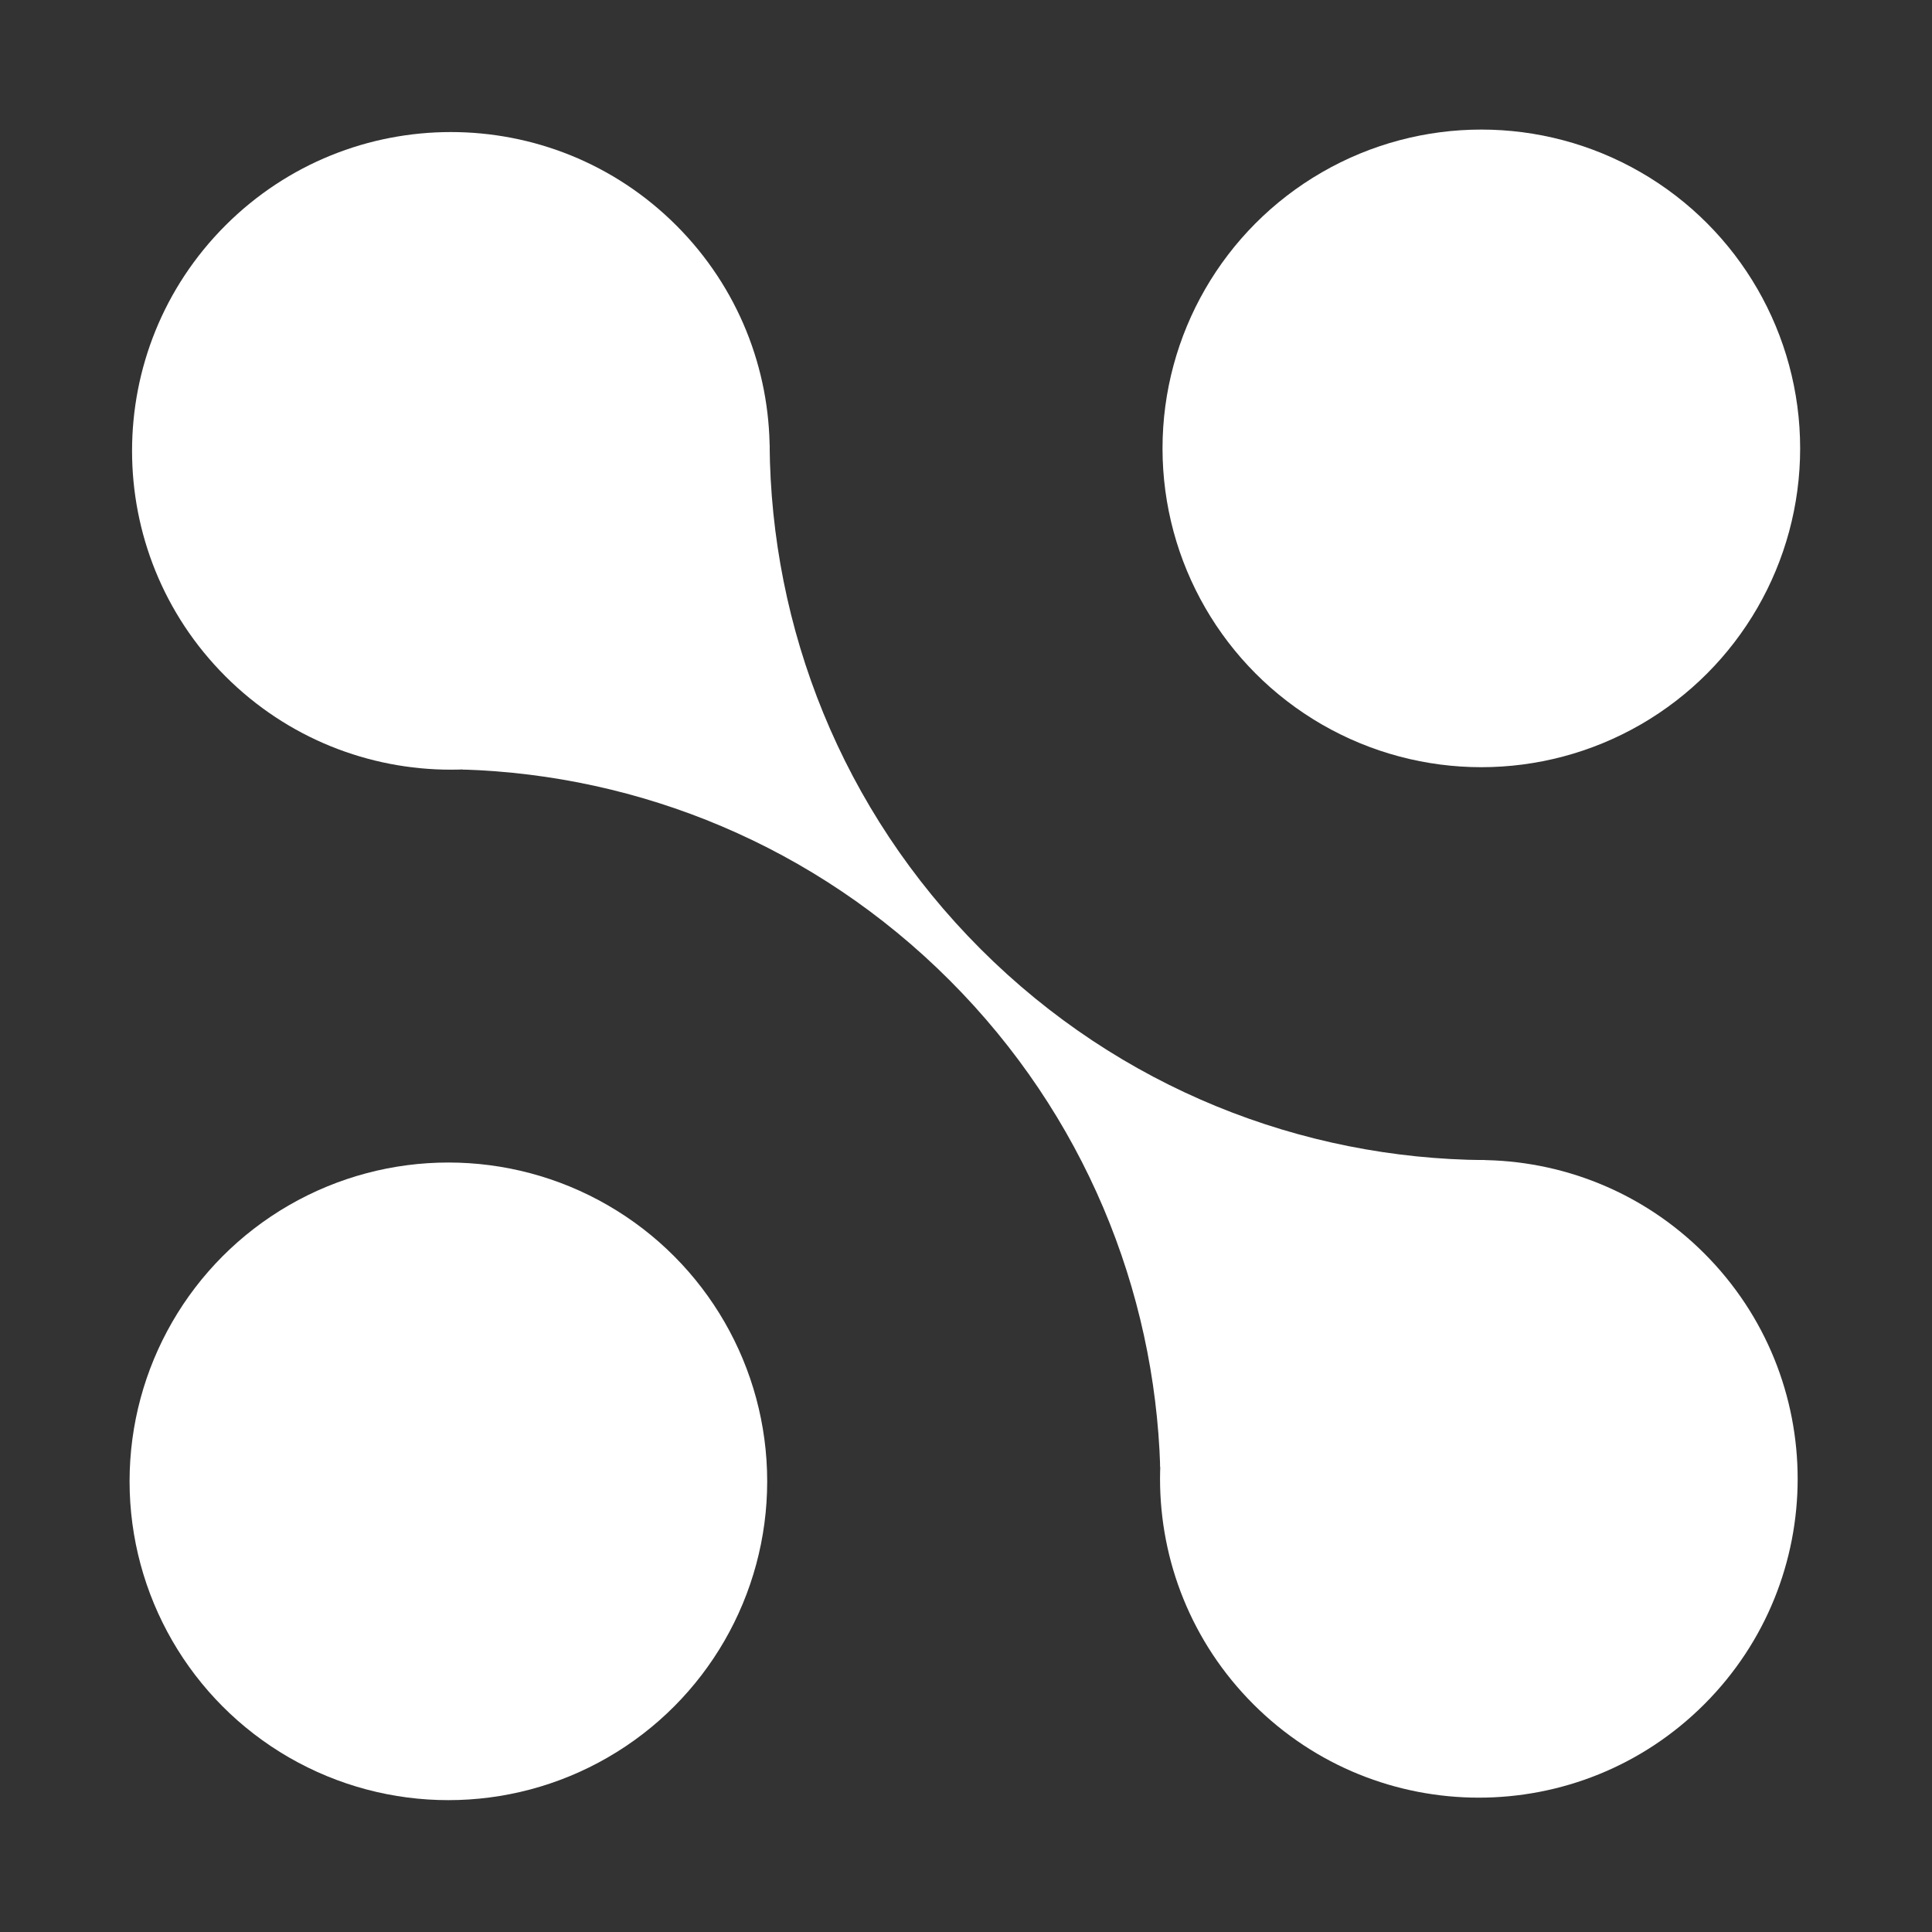
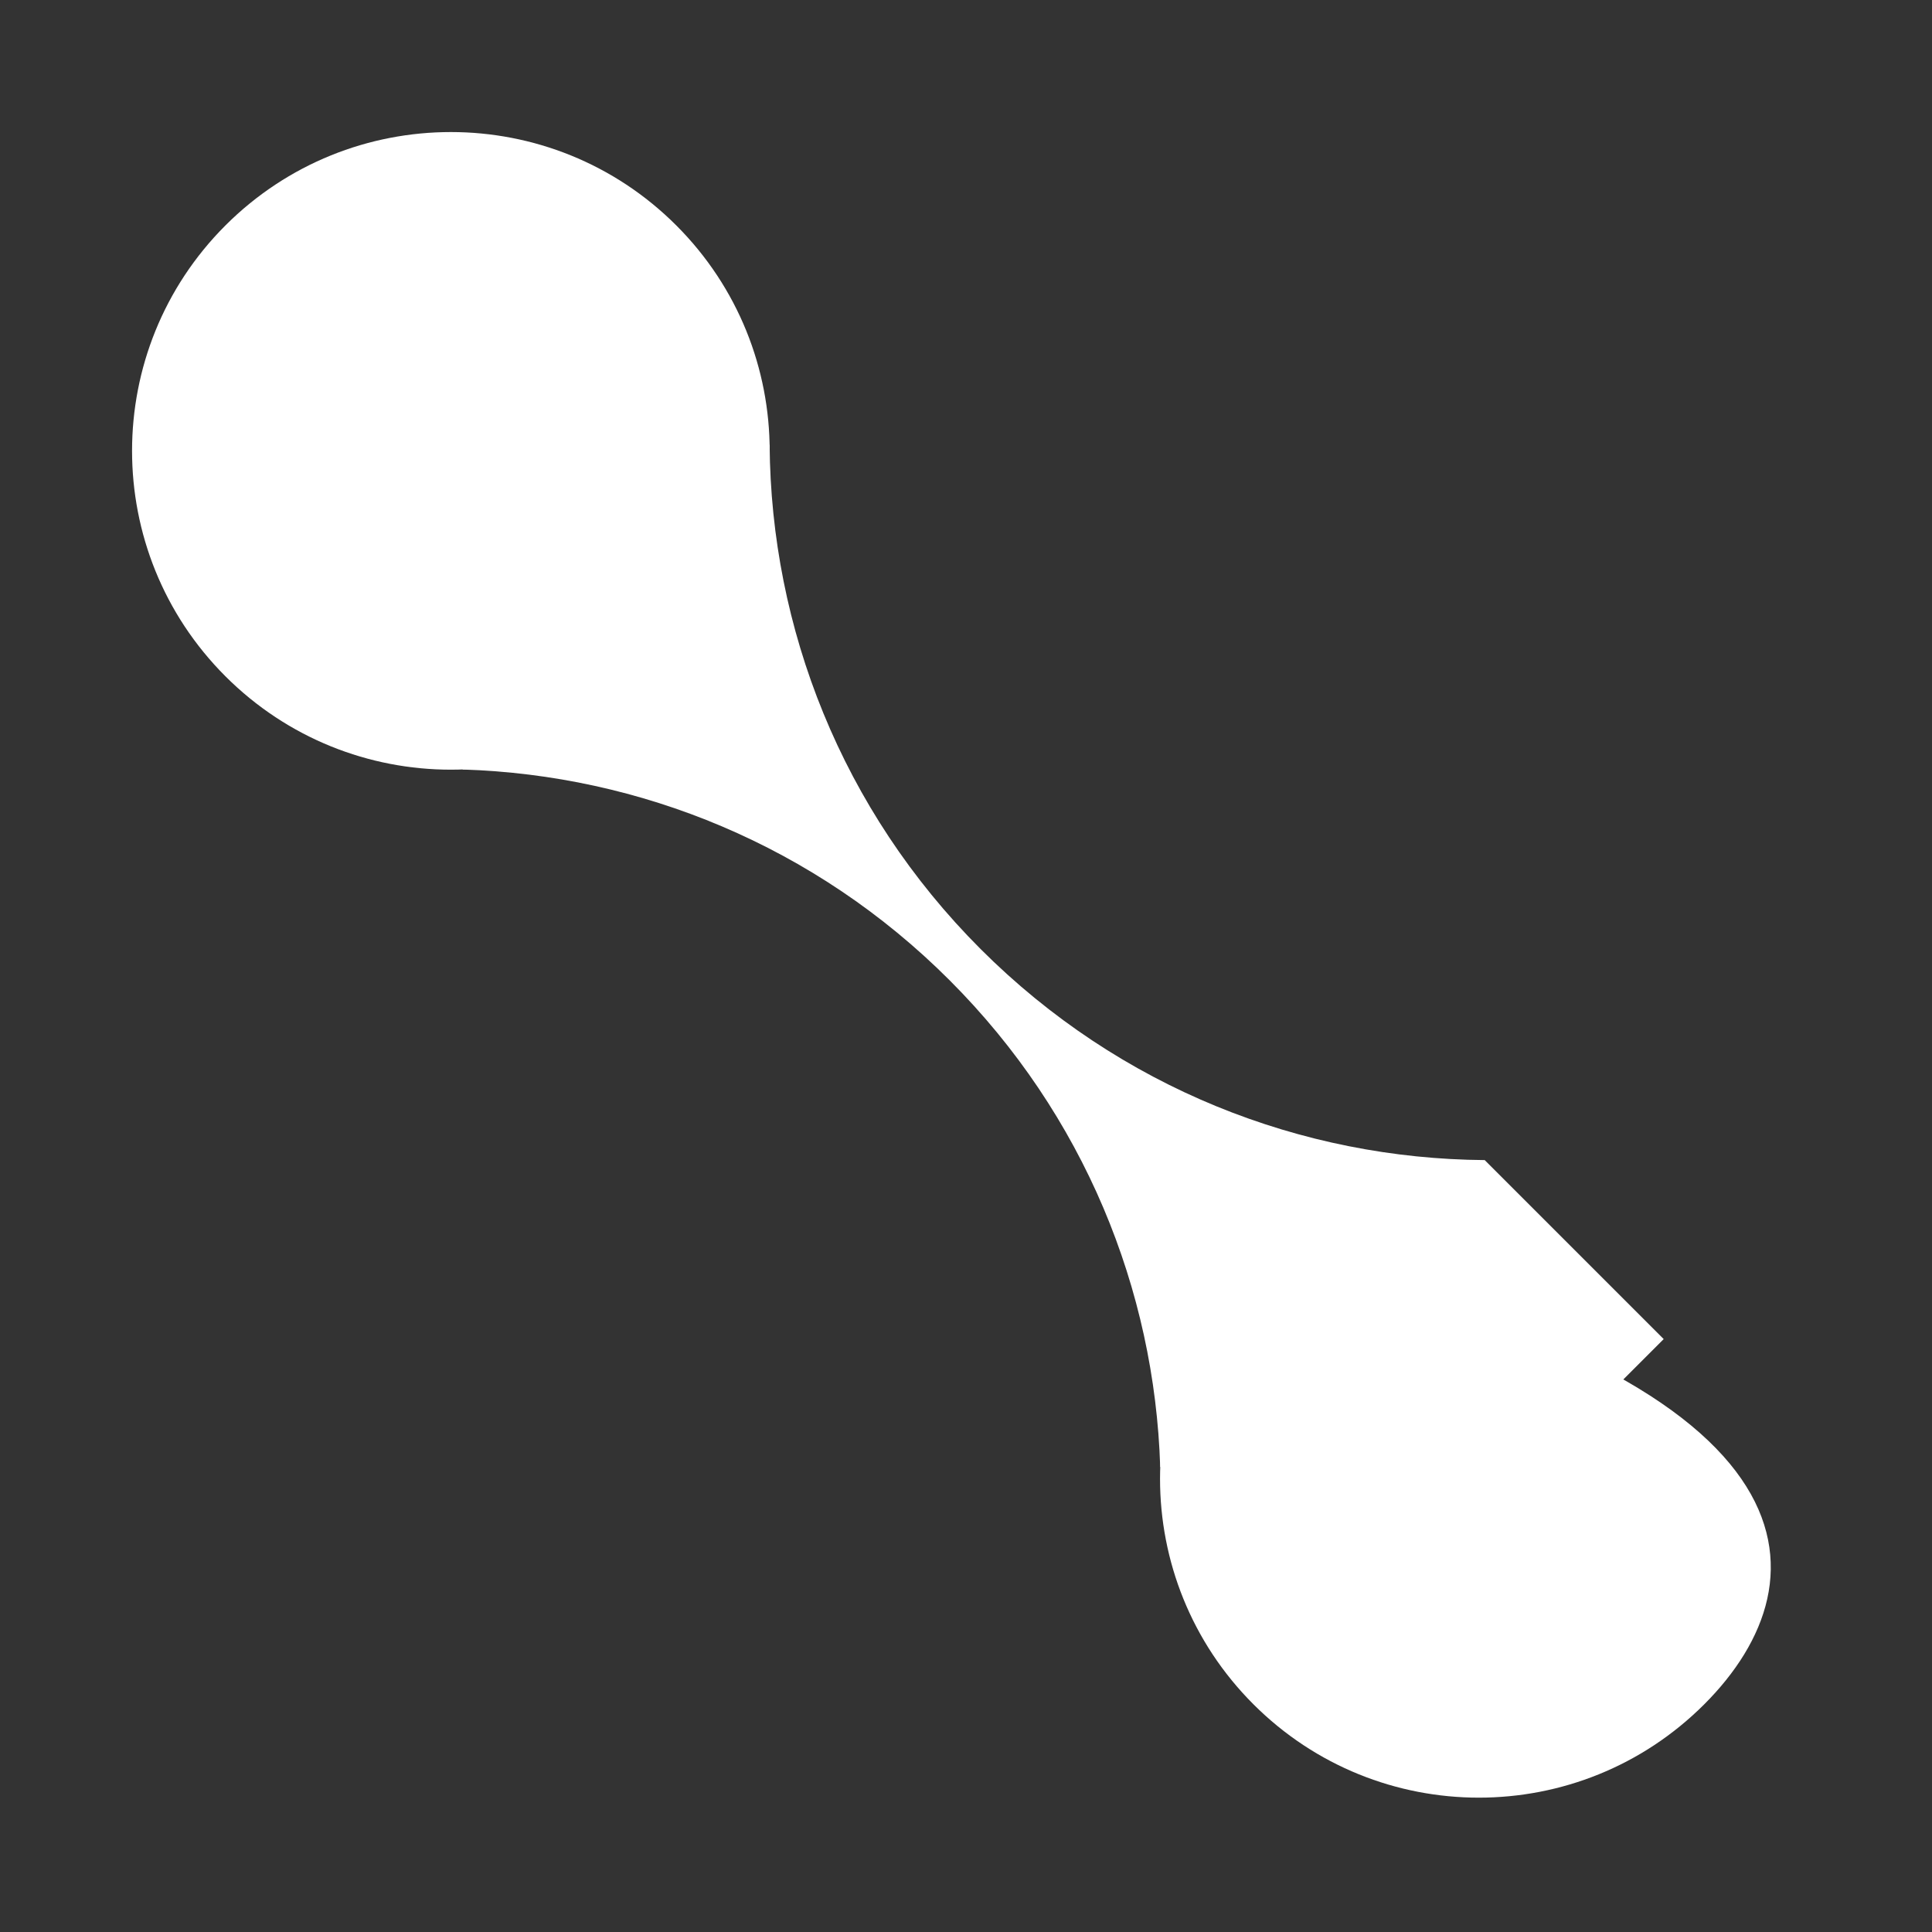
<svg xmlns="http://www.w3.org/2000/svg" width="303" height="303" viewBox="0 0 303 303" fill="white">
  <rect x="0" y="0" width="303" height="303" fill="#333333" stroke="none" />
-   <rect height="100%" width="100%" rx="55px" fill="none" />
  <path d="M106.066 106.066C86.54 125.592 54.882 125.592 35.355 106.066V106.066C15.829 86.54 15.829 54.882 35.355 35.355V35.355C54.882 15.829 86.54 15.829 106.066 35.355V35.355C125.592 54.882 125.592 86.54 106.066 106.066V106.066Z" fill="white" />
-   <path d="M267.286 267.286C247.76 286.812 216.102 286.812 196.576 267.286V267.286C177.049 247.76 177.049 216.102 196.576 196.576V196.576C216.102 177.049 247.76 177.049 267.286 196.576V196.576C286.813 216.102 286.813 247.76 267.286 267.286V267.286Z" fill="white" />
+   <path d="M267.286 267.286C247.76 286.812 216.102 286.812 196.576 267.286V267.286C177.049 247.76 177.049 216.102 196.576 196.576V196.576V196.576C286.813 216.102 286.813 247.76 267.286 267.286V267.286Z" fill="white" />
  <path fill-rule="evenodd" clip-rule="evenodd" d="M181.957 230.04L211.425 259.508L260.922 210.011L232.851 181.94C204.215 181.726 175.645 170.695 153.796 148.846C131.947 126.997 120.915 98.426 120.702 69.79L92.631 41.719L43.133 91.217L72.601 120.685C100.313 121.56 127.765 132.573 148.917 153.725C170.069 174.877 181.082 202.328 181.957 230.04Z" fill="white" />
-   <circle cx="70.321" cy="232.321" r="50" fill="white" />
-   <circle cx="232.321" cy="70.321" r="50" fill="white" />
</svg>